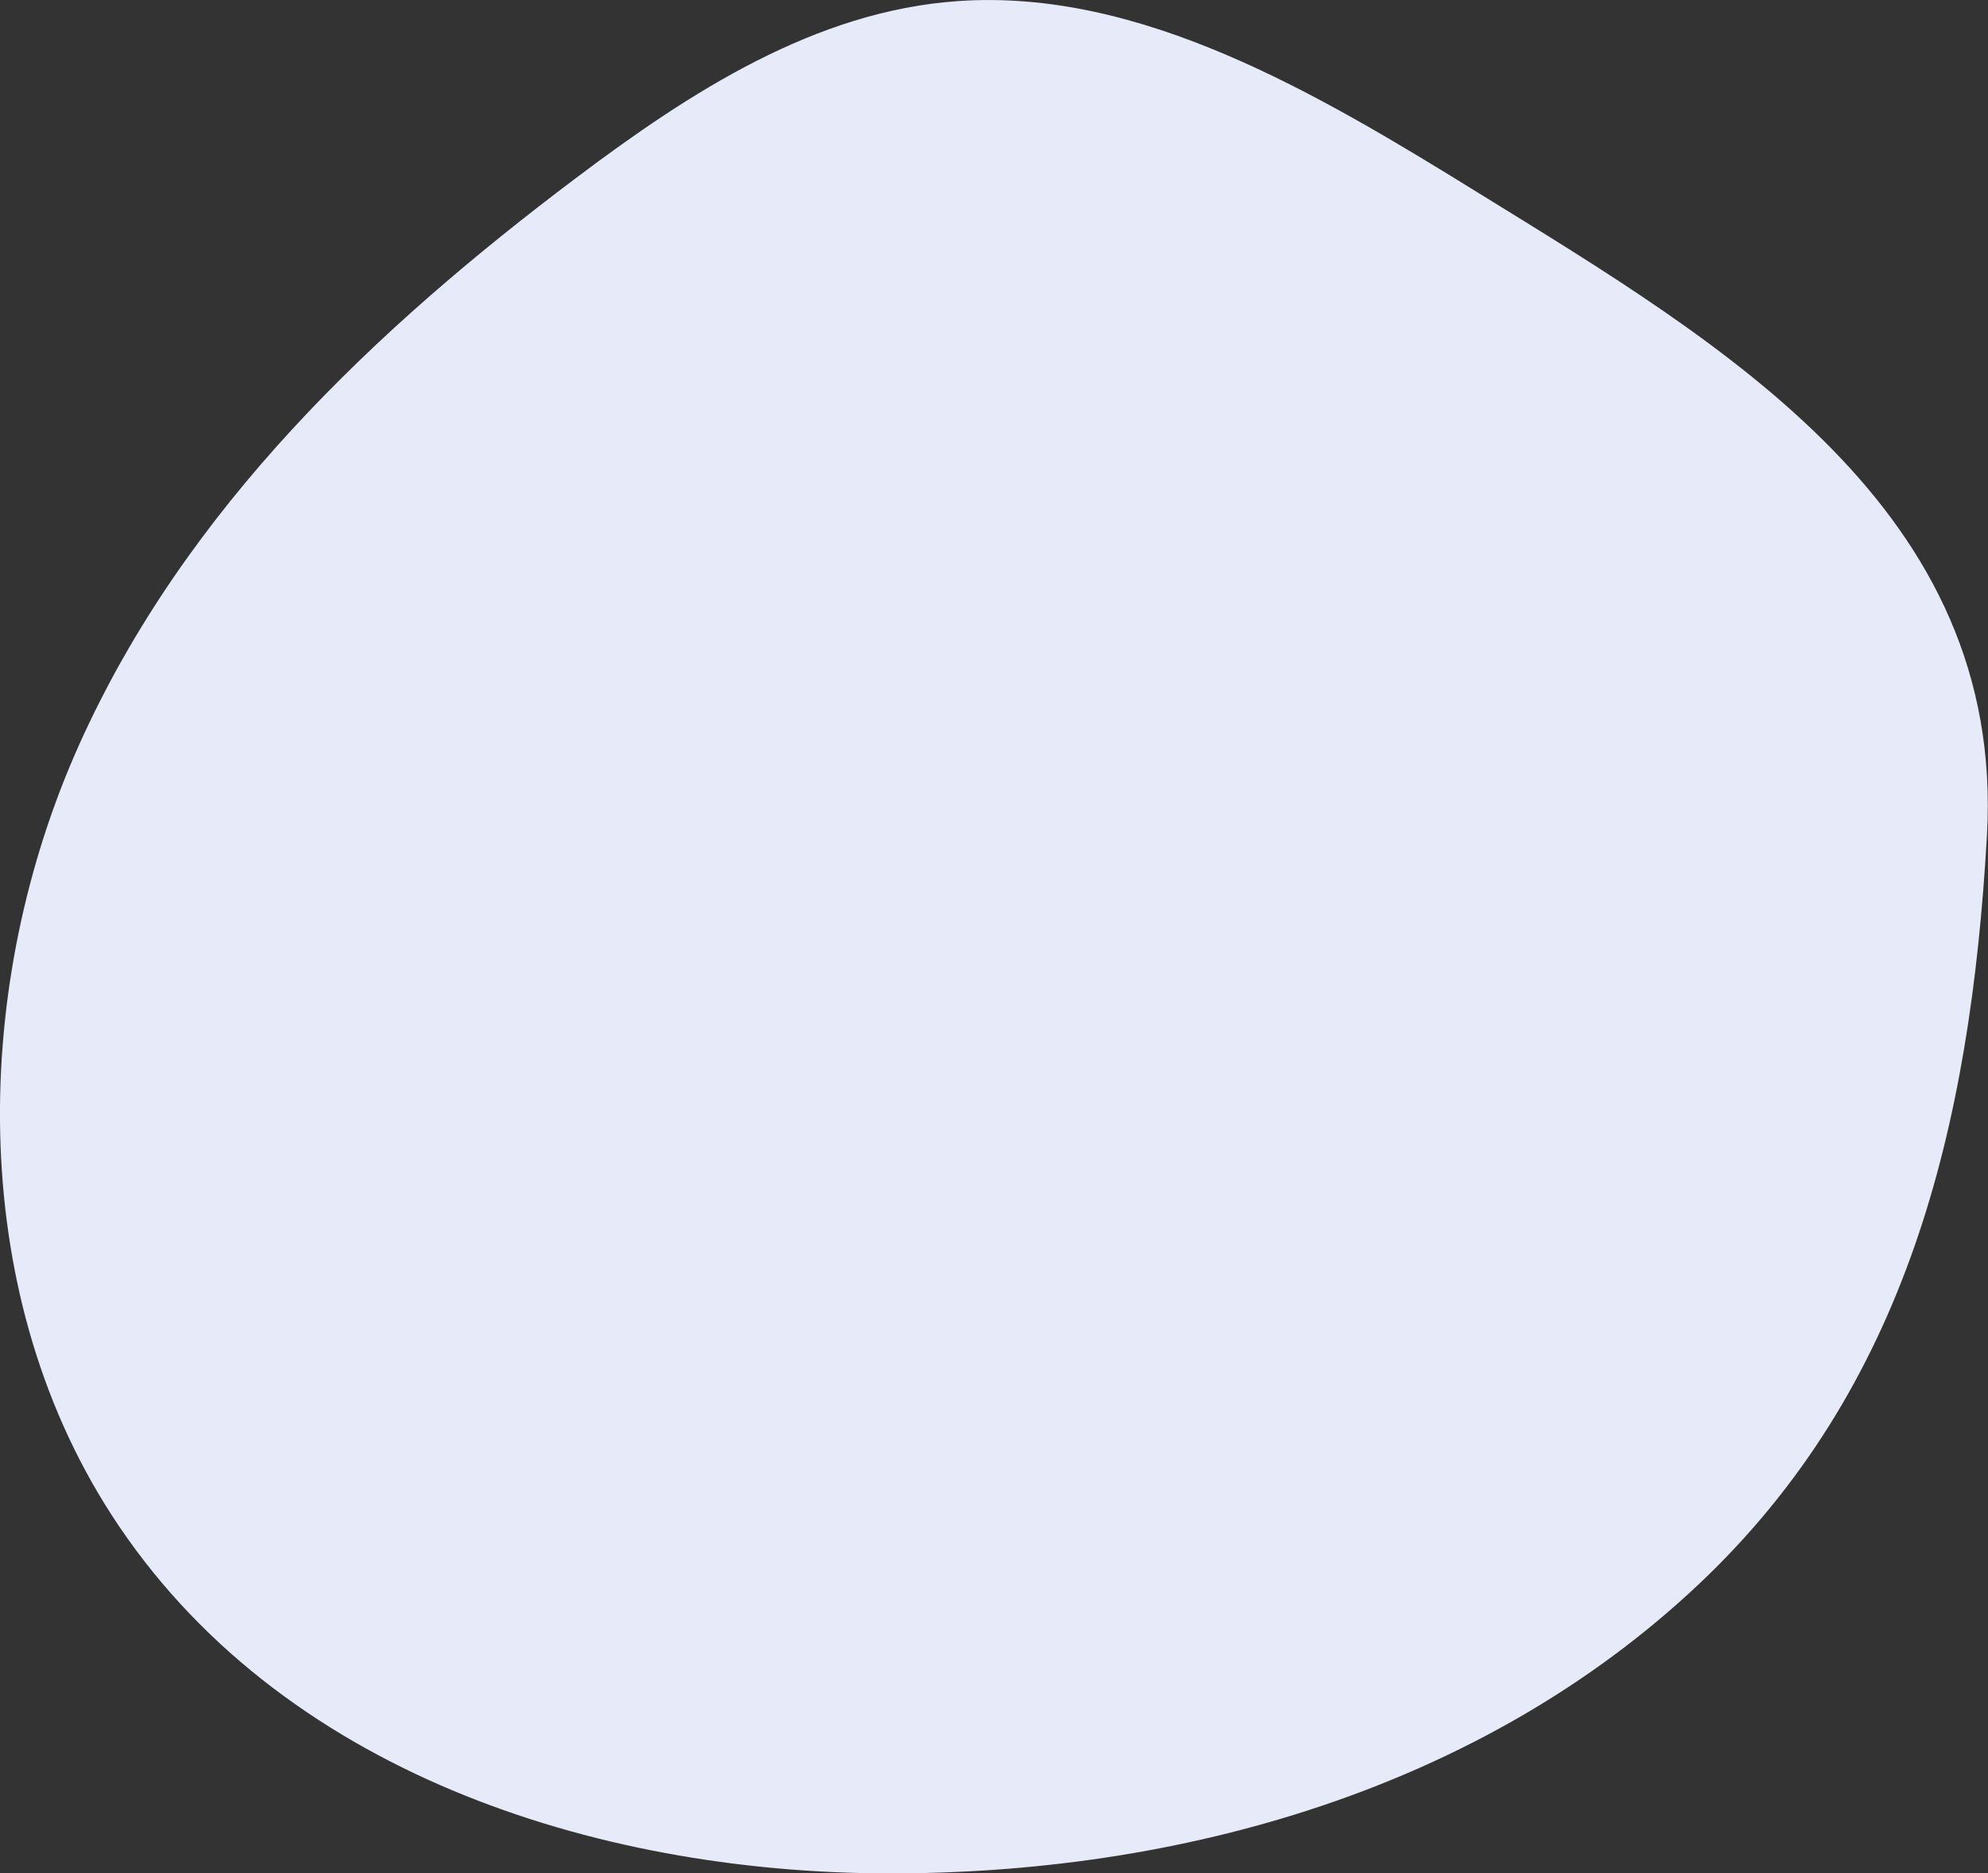
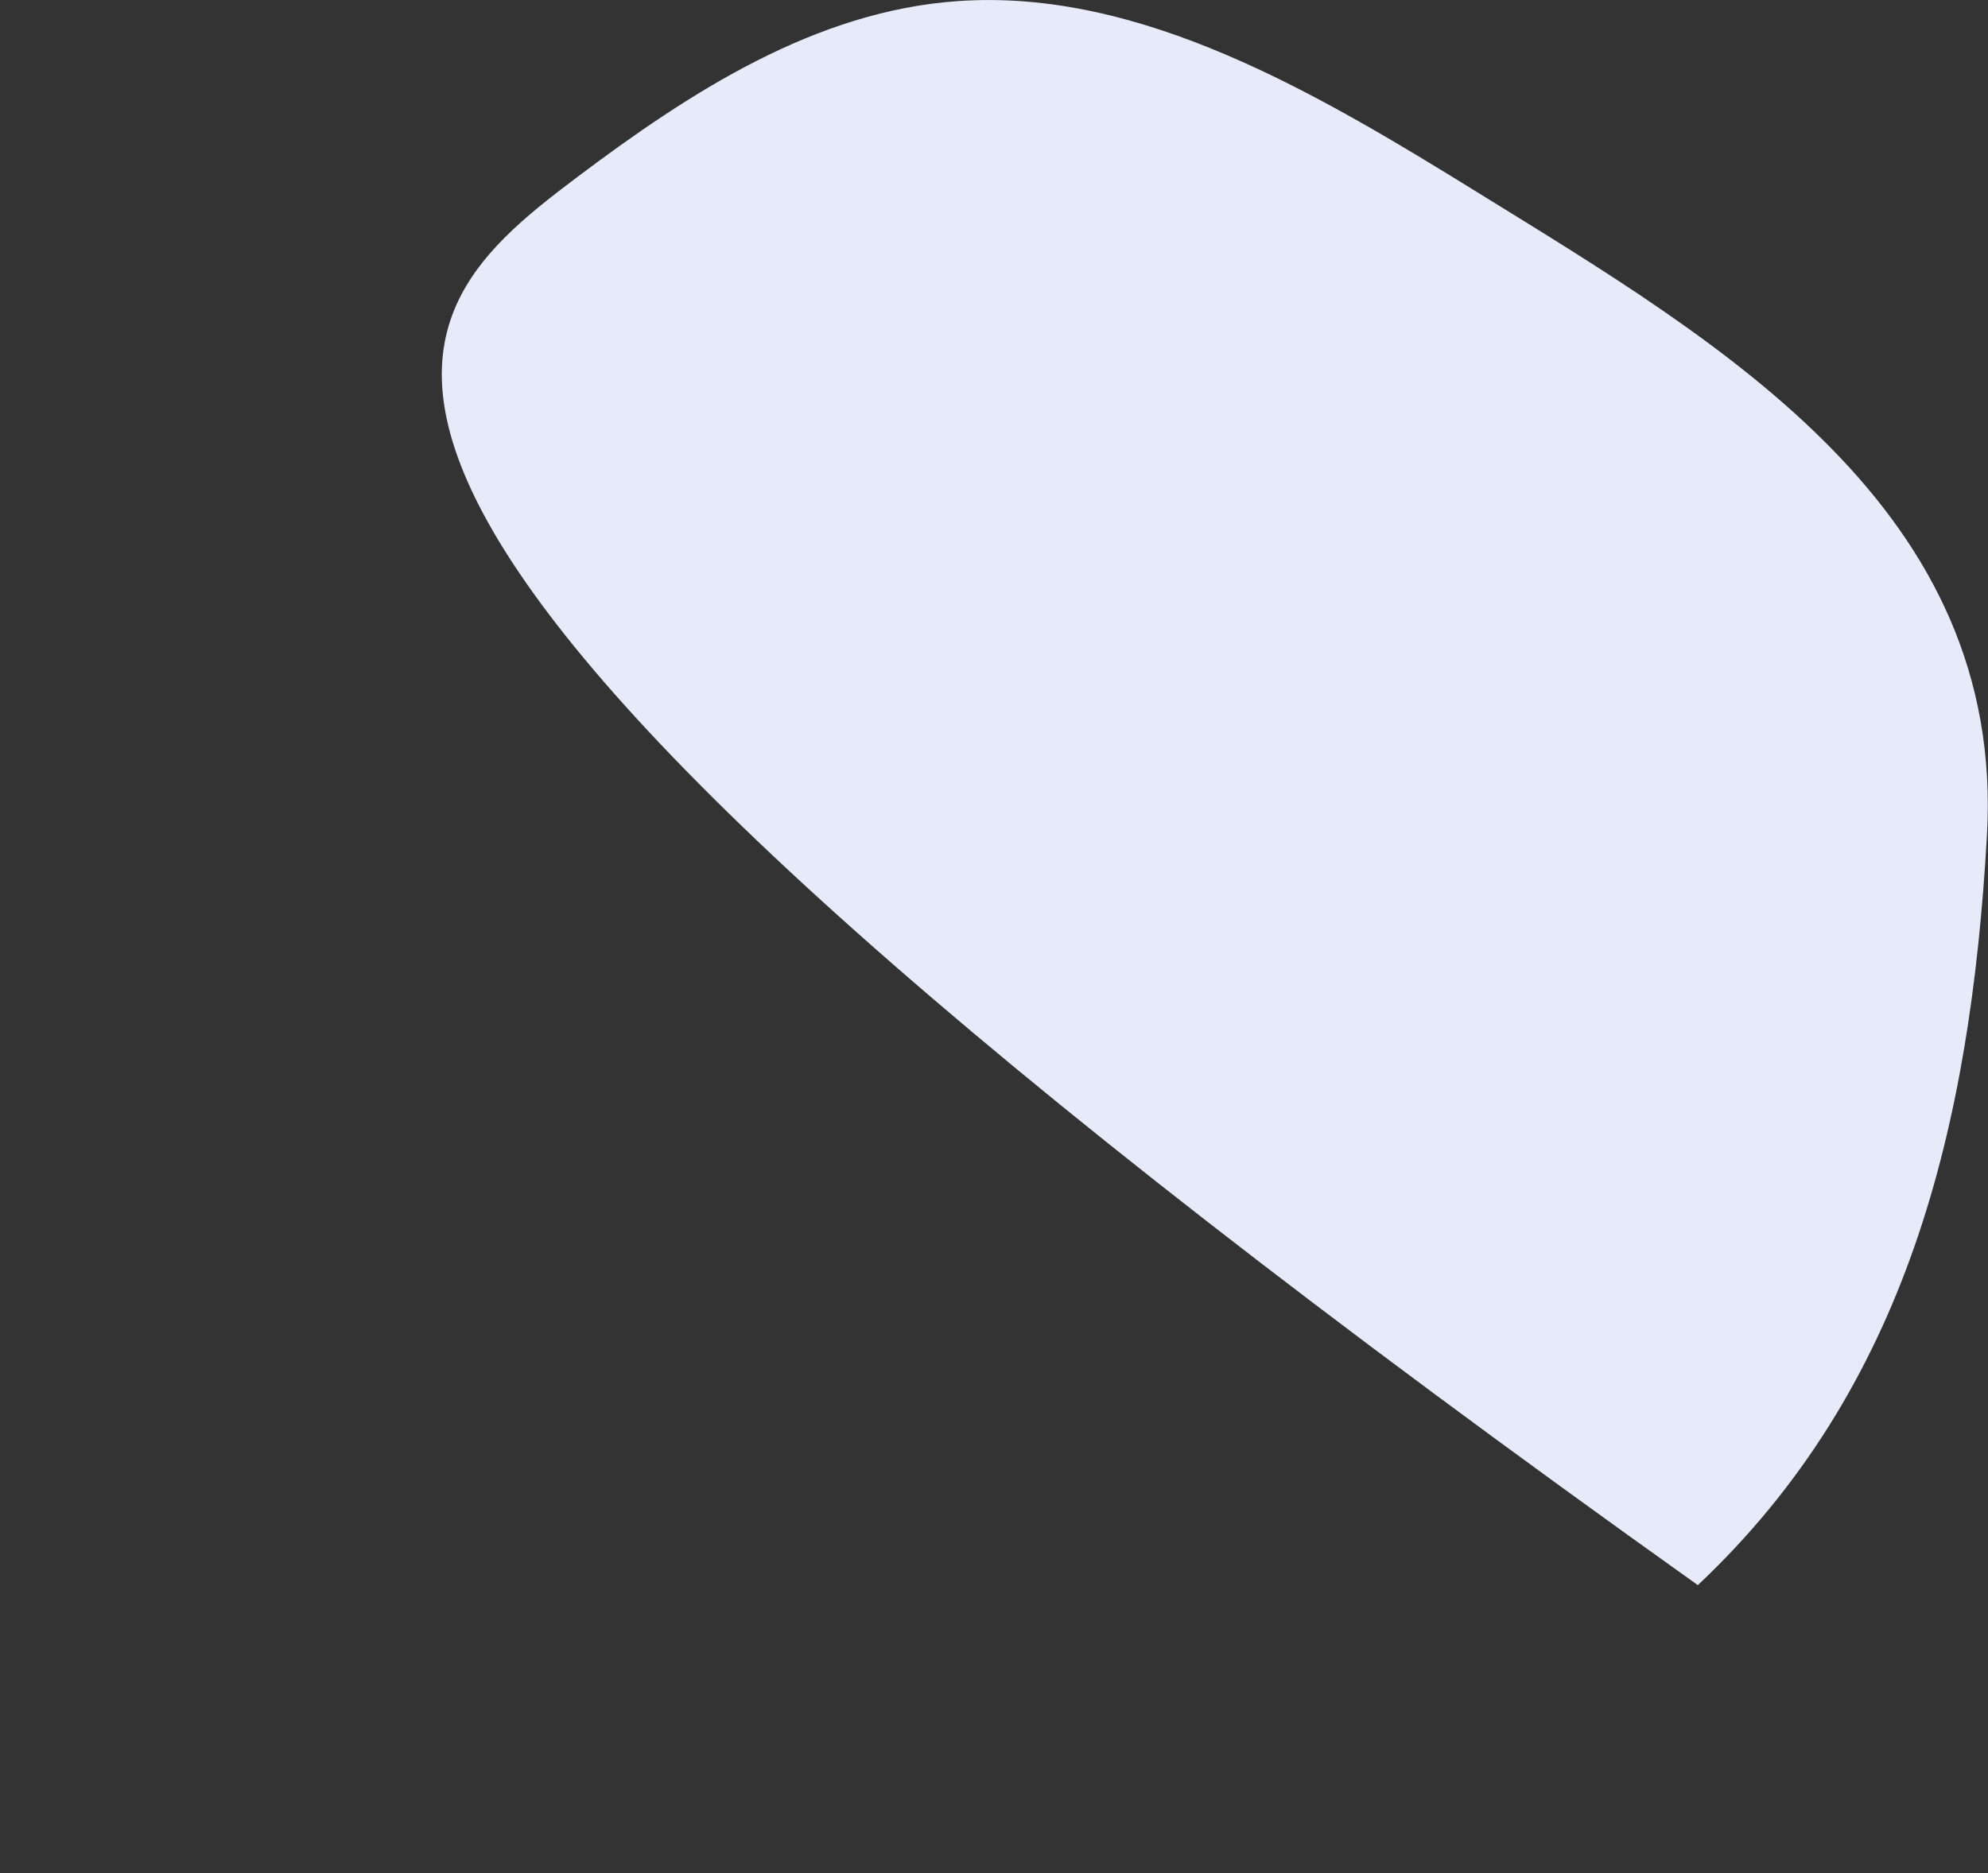
<svg xmlns="http://www.w3.org/2000/svg" id="_レイヤー_2" data-name="レイヤー_2" viewBox="0 0 150.31 141.68">
  <rect x="0" y="0" width="150.31" height="141.68" fill="#333333" stroke="none" />
  <defs>
    <style>
      .cls-1 {
        fill: #e7eaf8;
      }
    </style>
  </defs>
  <g id="_レイヤー_3" data-name="レイヤー_3">
-     <path class="cls-1" d="M128.37,119.88c-16.34,15.37-39.07,21.91-61.56,21.8-21.71-.11-45.79-7.59-58.4-27.15-11.11-17.24-10.47-40.29-2.43-58.2C14.03,38.41,28.4,24.87,43.58,13.44,52.2,6.95,61.66.82,72.46.08c13.76-.95,27.04,6.91,39.32,14.51,18.59,11.49,39.85,23.94,38.45,48.59-1.25,22.15-6.08,41.85-21.87,56.71Z" />
+     <path class="cls-1" d="M128.37,119.88C14.03,38.41,28.4,24.87,43.58,13.44,52.2,6.95,61.66.82,72.46.08c13.76-.95,27.04,6.91,39.32,14.51,18.59,11.49,39.85,23.94,38.45,48.59-1.25,22.15-6.08,41.85-21.87,56.71Z" />
  </g>
</svg>